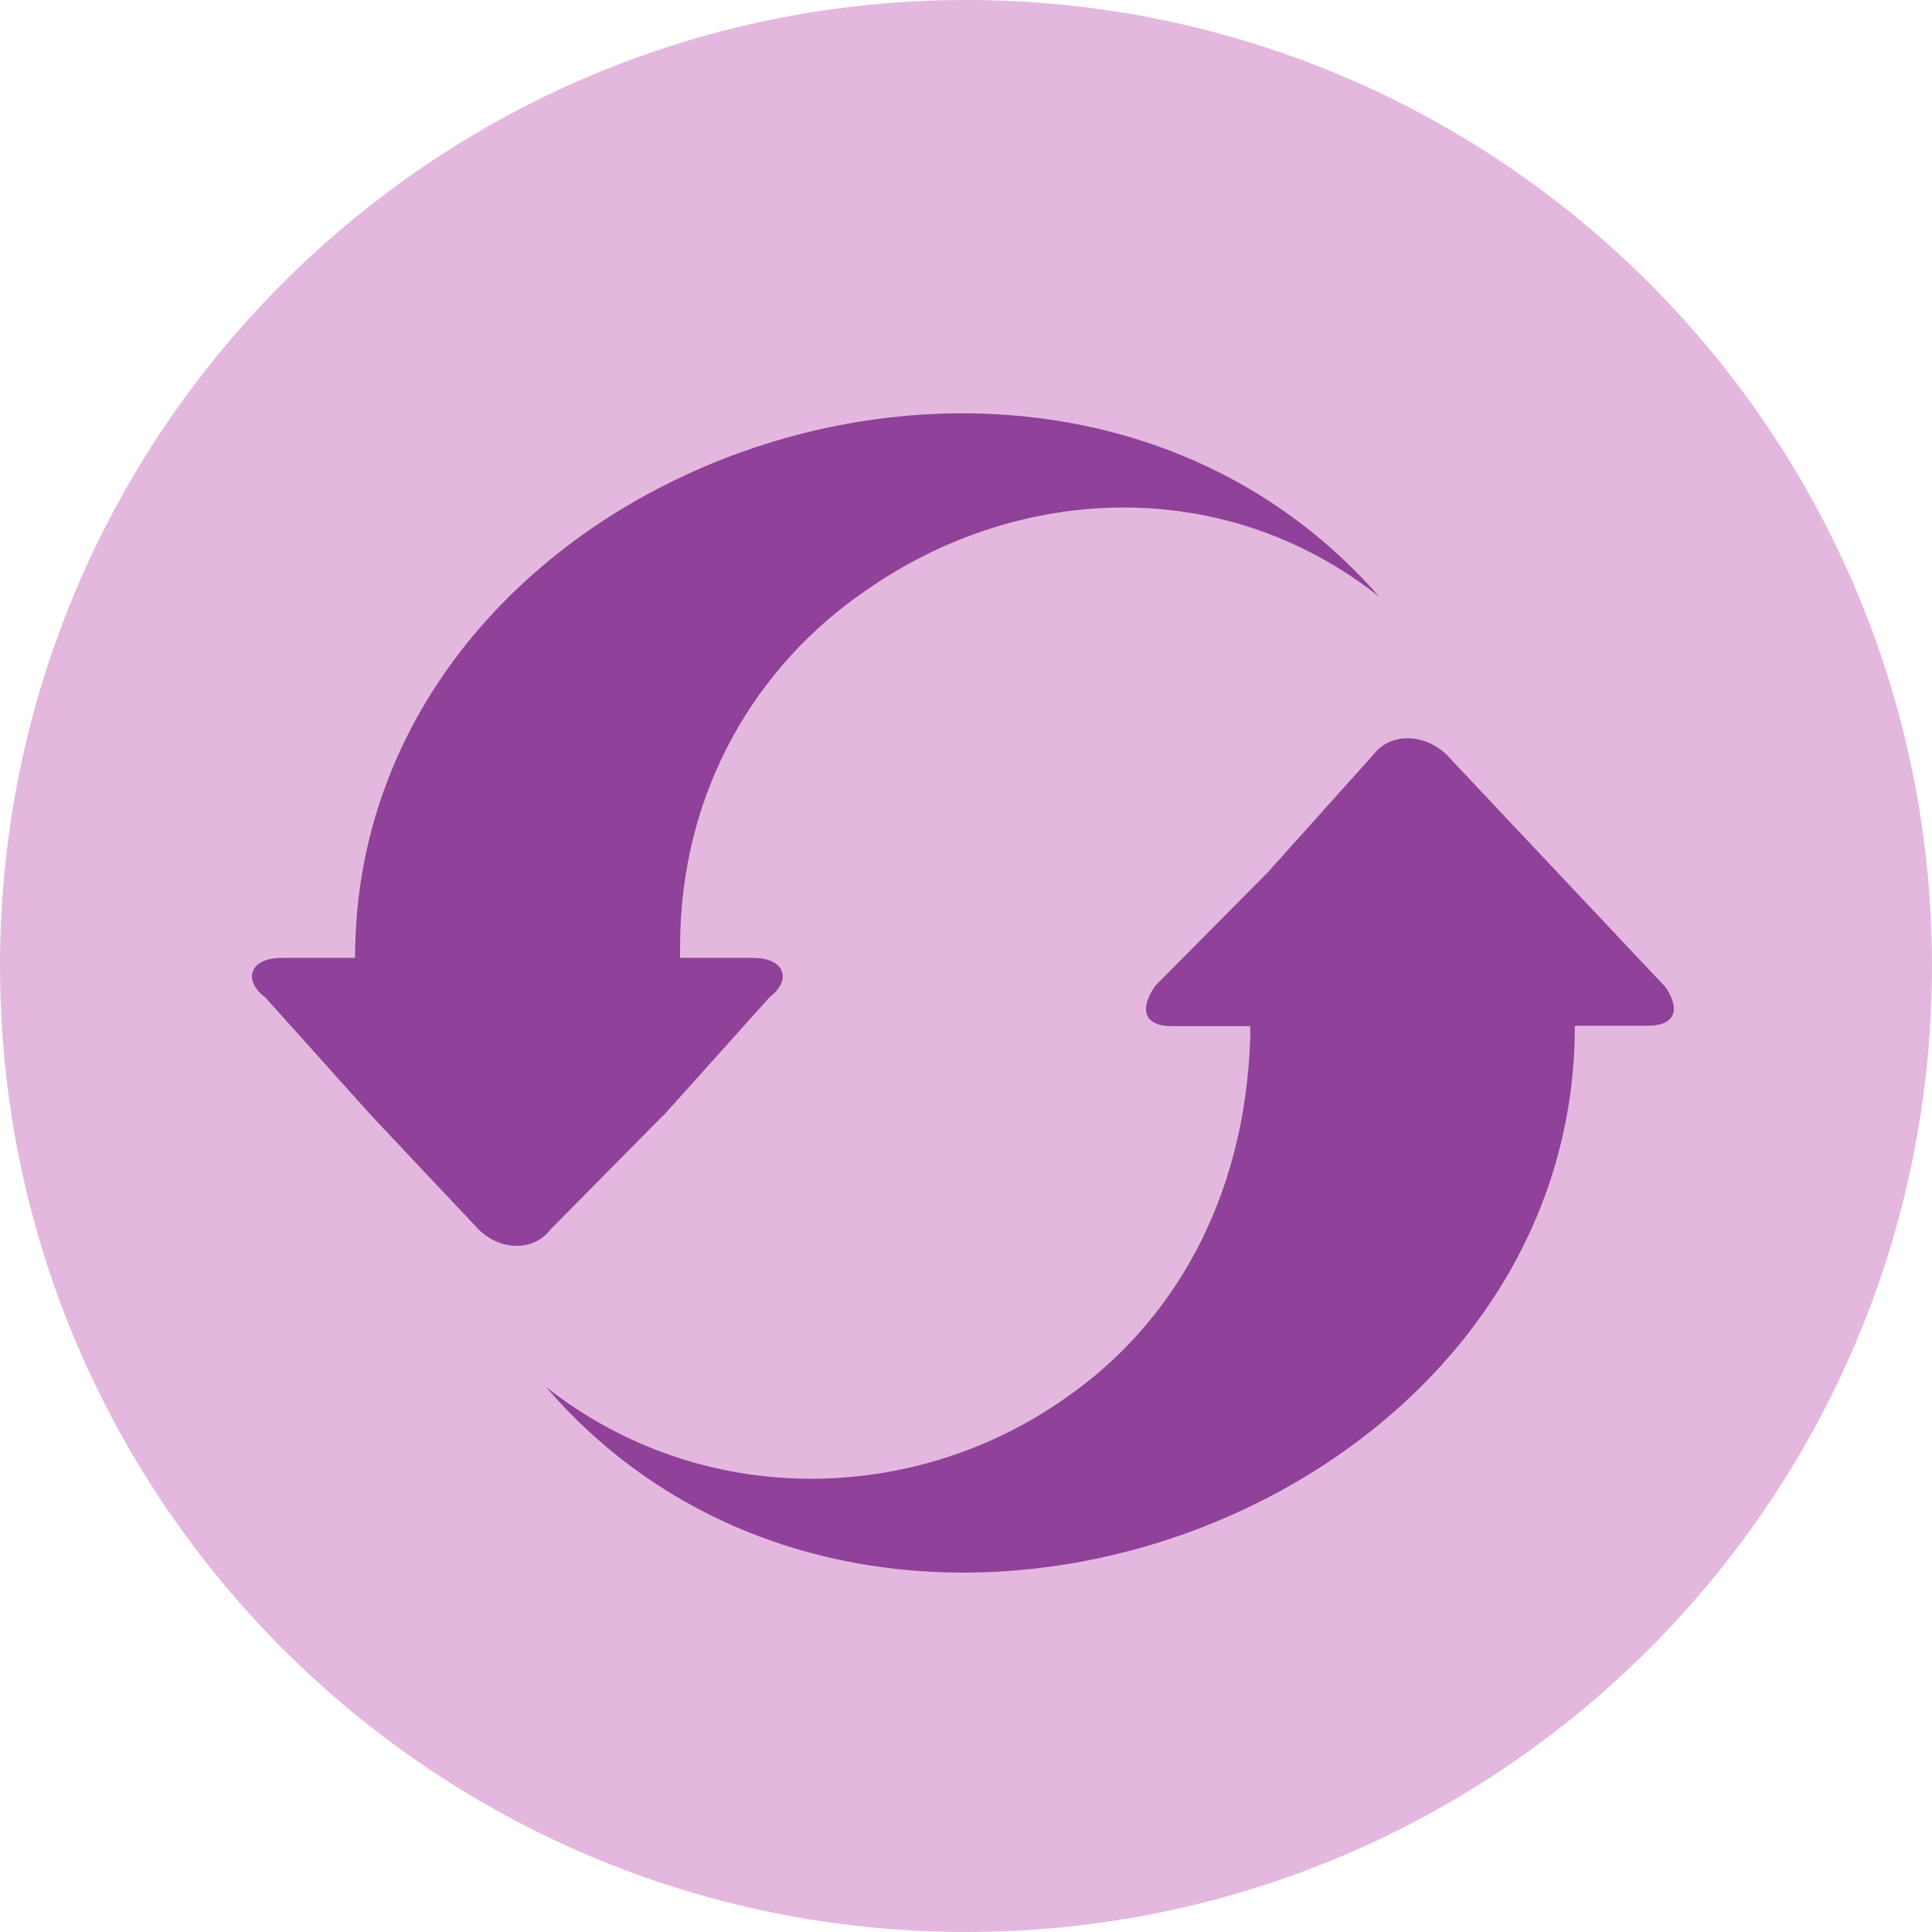
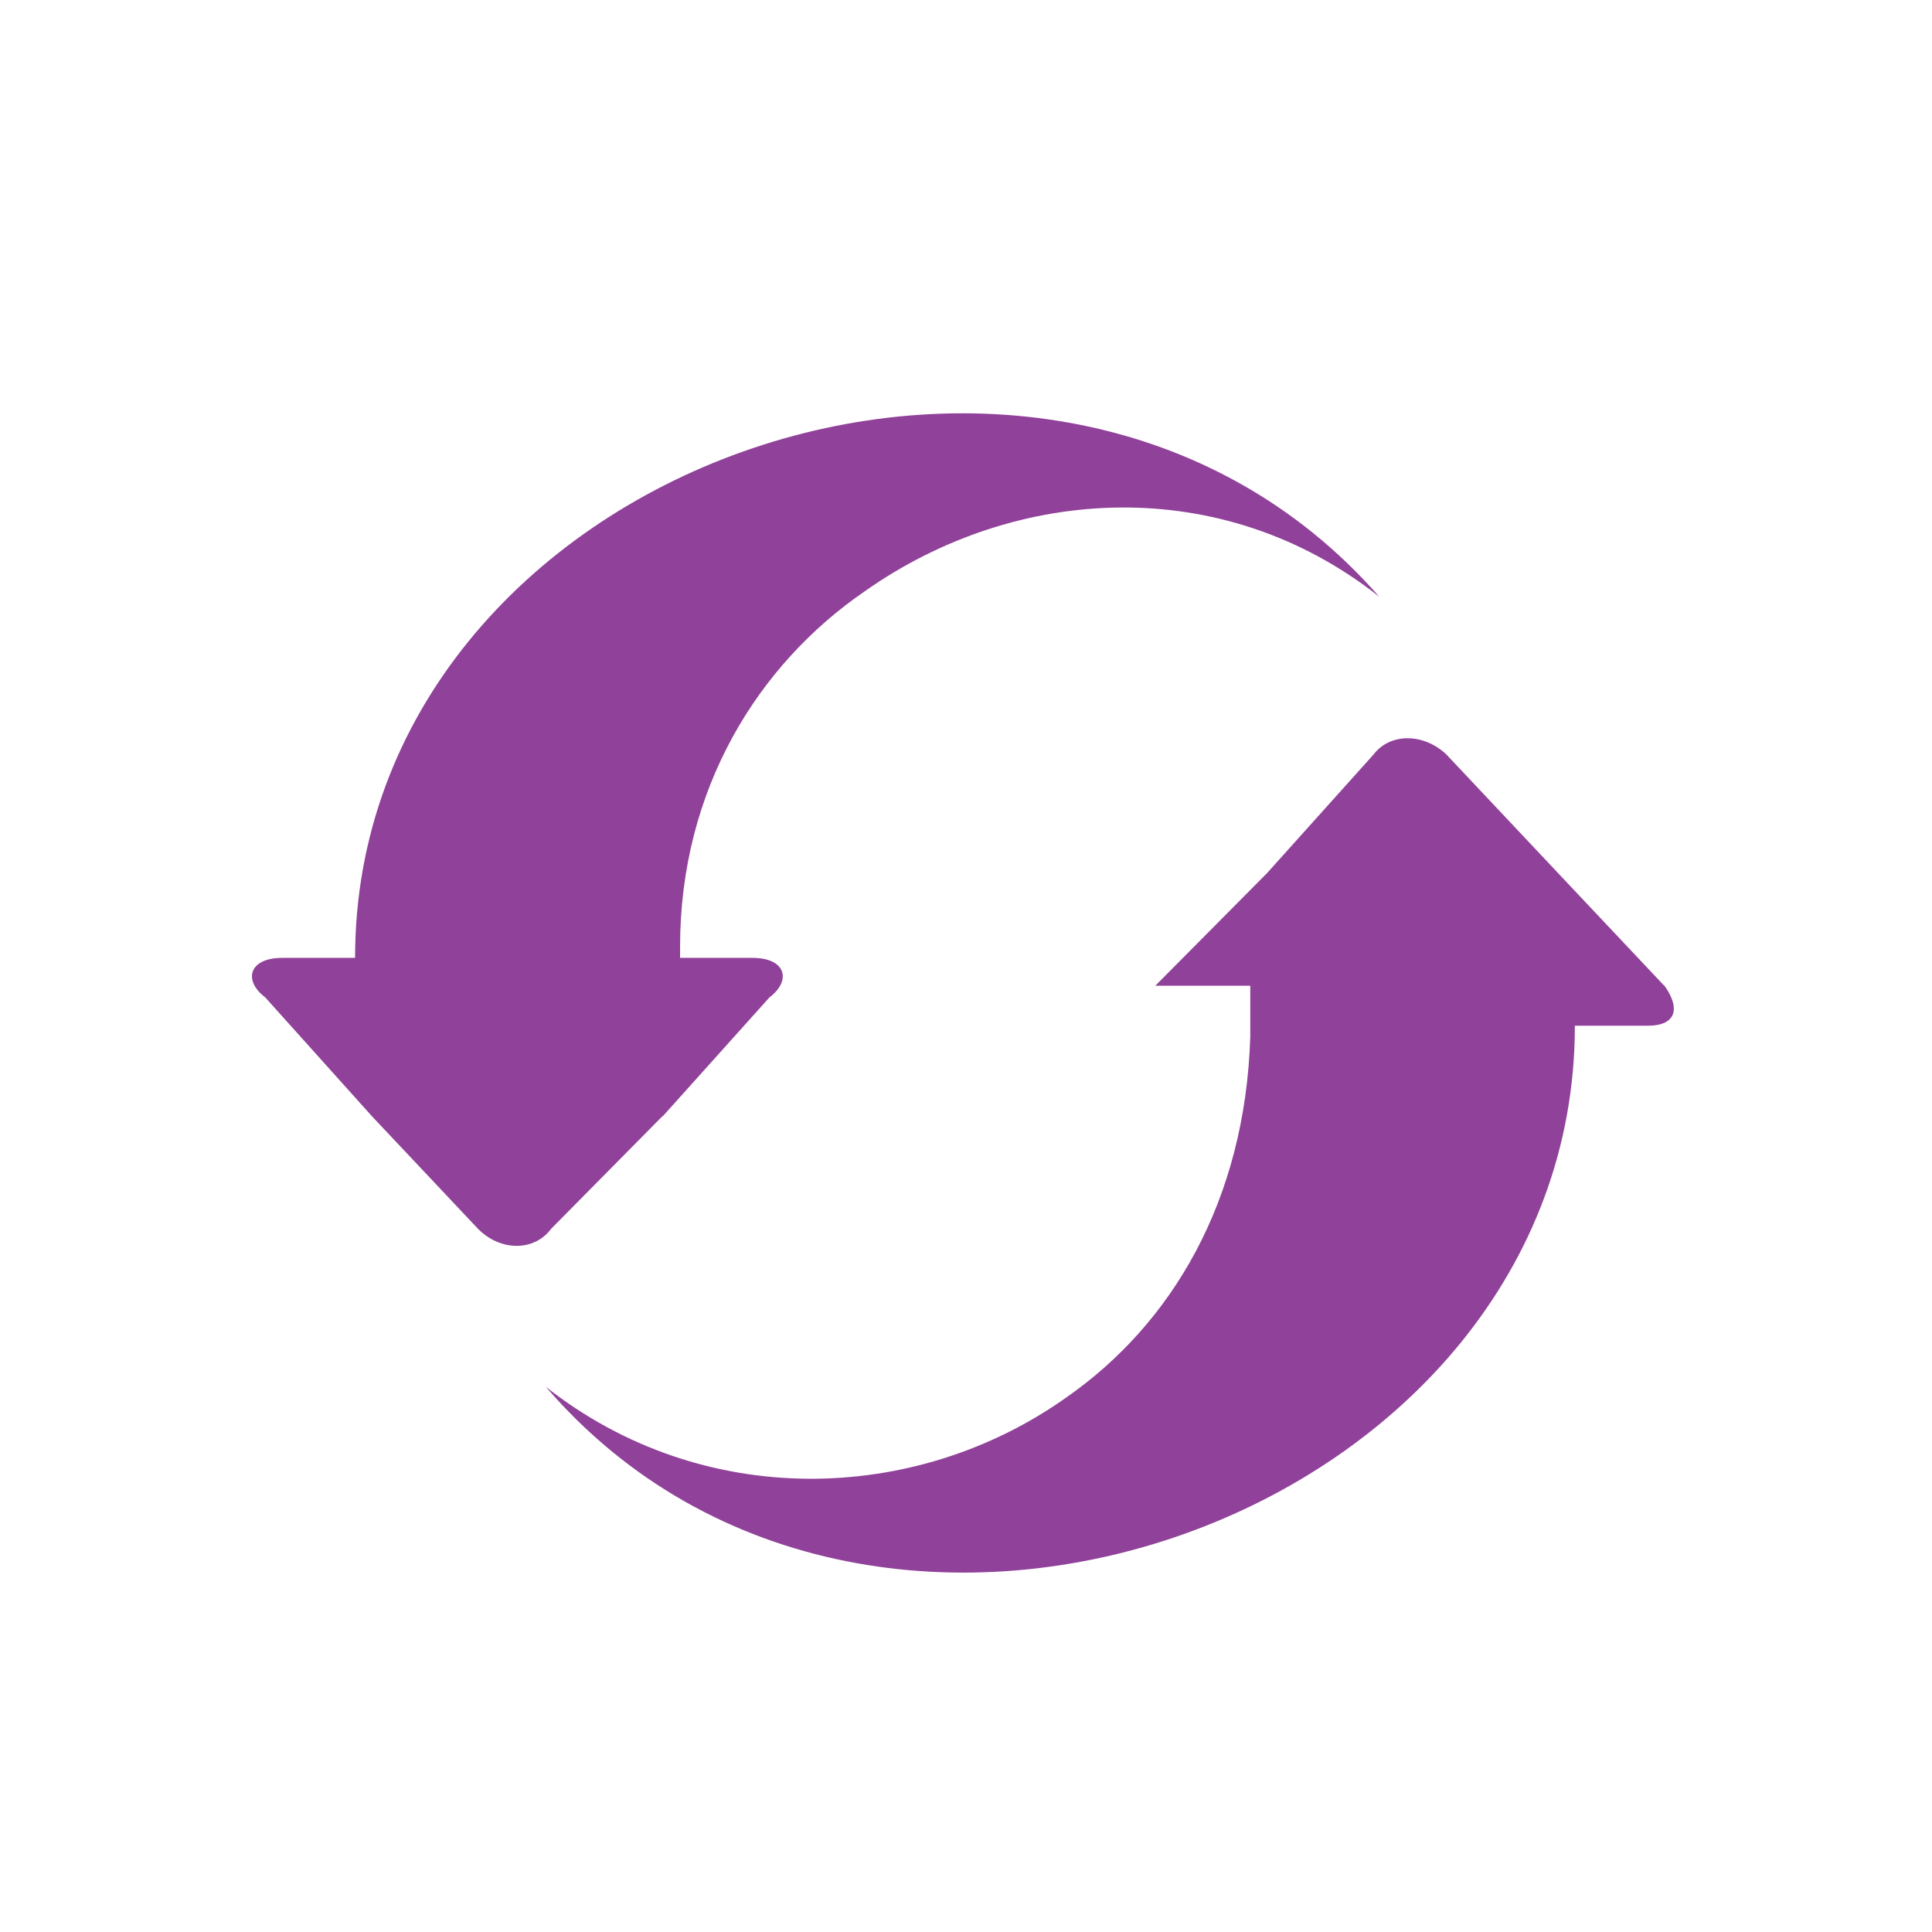
<svg xmlns="http://www.w3.org/2000/svg" width="94" height="94" viewBox="0 0 94 94" fill="none">
-   <path d="M47 94C72.957 94 94 72.957 94 47C94 21.043 72.957 0 47 0C21.043 0 0 21.043 0 47C0 72.957 21.043 94 47 94Z" fill="#E4B8DE" />
  <g clip-path="url(#clip0_40_126)">
-     <path fill-rule="evenodd" clip-rule="evenodd" d="M80.972 47.96L75.805 42.478L70.365 36.7C69.254 35.659 67.636 35.659 66.837 36.7L61.65 42.478L56.211 47.96C55.411 49.1 55.665 49.925 57.01 49.925H60.831V50.456C60.578 58.435 57.01 64.428 51.863 68.005C44.513 73.212 34.179 73.487 26.556 67.474C42.602 86.123 76.624 73.782 76.624 49.906H80.172C81.537 49.906 81.791 49.081 80.972 47.941V47.96ZM32.249 54.308L37.435 48.53C38.527 47.705 38.235 46.605 36.617 46.605H33.088V46.074C33.088 38.37 36.909 32.318 42.056 28.781C49.426 23.573 59.486 23.003 67.109 29.036C51.005 10.643 17.276 22.728 17.276 46.605H13.727C12.109 46.605 11.817 47.705 12.908 48.53L18.095 54.308L23.261 59.791C24.353 60.891 25.991 60.891 26.81 59.791L32.23 54.308H32.249Z" fill="#904199" />
+     <path fill-rule="evenodd" clip-rule="evenodd" d="M80.972 47.96L75.805 42.478L70.365 36.7C69.254 35.659 67.636 35.659 66.837 36.7L61.65 42.478L56.211 47.96H60.831V50.456C60.578 58.435 57.01 64.428 51.863 68.005C44.513 73.212 34.179 73.487 26.556 67.474C42.602 86.123 76.624 73.782 76.624 49.906H80.172C81.537 49.906 81.791 49.081 80.972 47.941V47.96ZM32.249 54.308L37.435 48.53C38.527 47.705 38.235 46.605 36.617 46.605H33.088V46.074C33.088 38.37 36.909 32.318 42.056 28.781C49.426 23.573 59.486 23.003 67.109 29.036C51.005 10.643 17.276 22.728 17.276 46.605H13.727C12.109 46.605 11.817 47.705 12.908 48.53L18.095 54.308L23.261 59.791C24.353 60.891 25.991 60.891 26.81 59.791L32.23 54.308H32.249Z" fill="#904199" />
  </g>
  <defs>
    <clipPath id="clip0_40_126">
      <rect width="69.175" height="56.419" fill="white" transform="translate(12.265 20.114)" />
    </clipPath>
  </defs>
</svg>